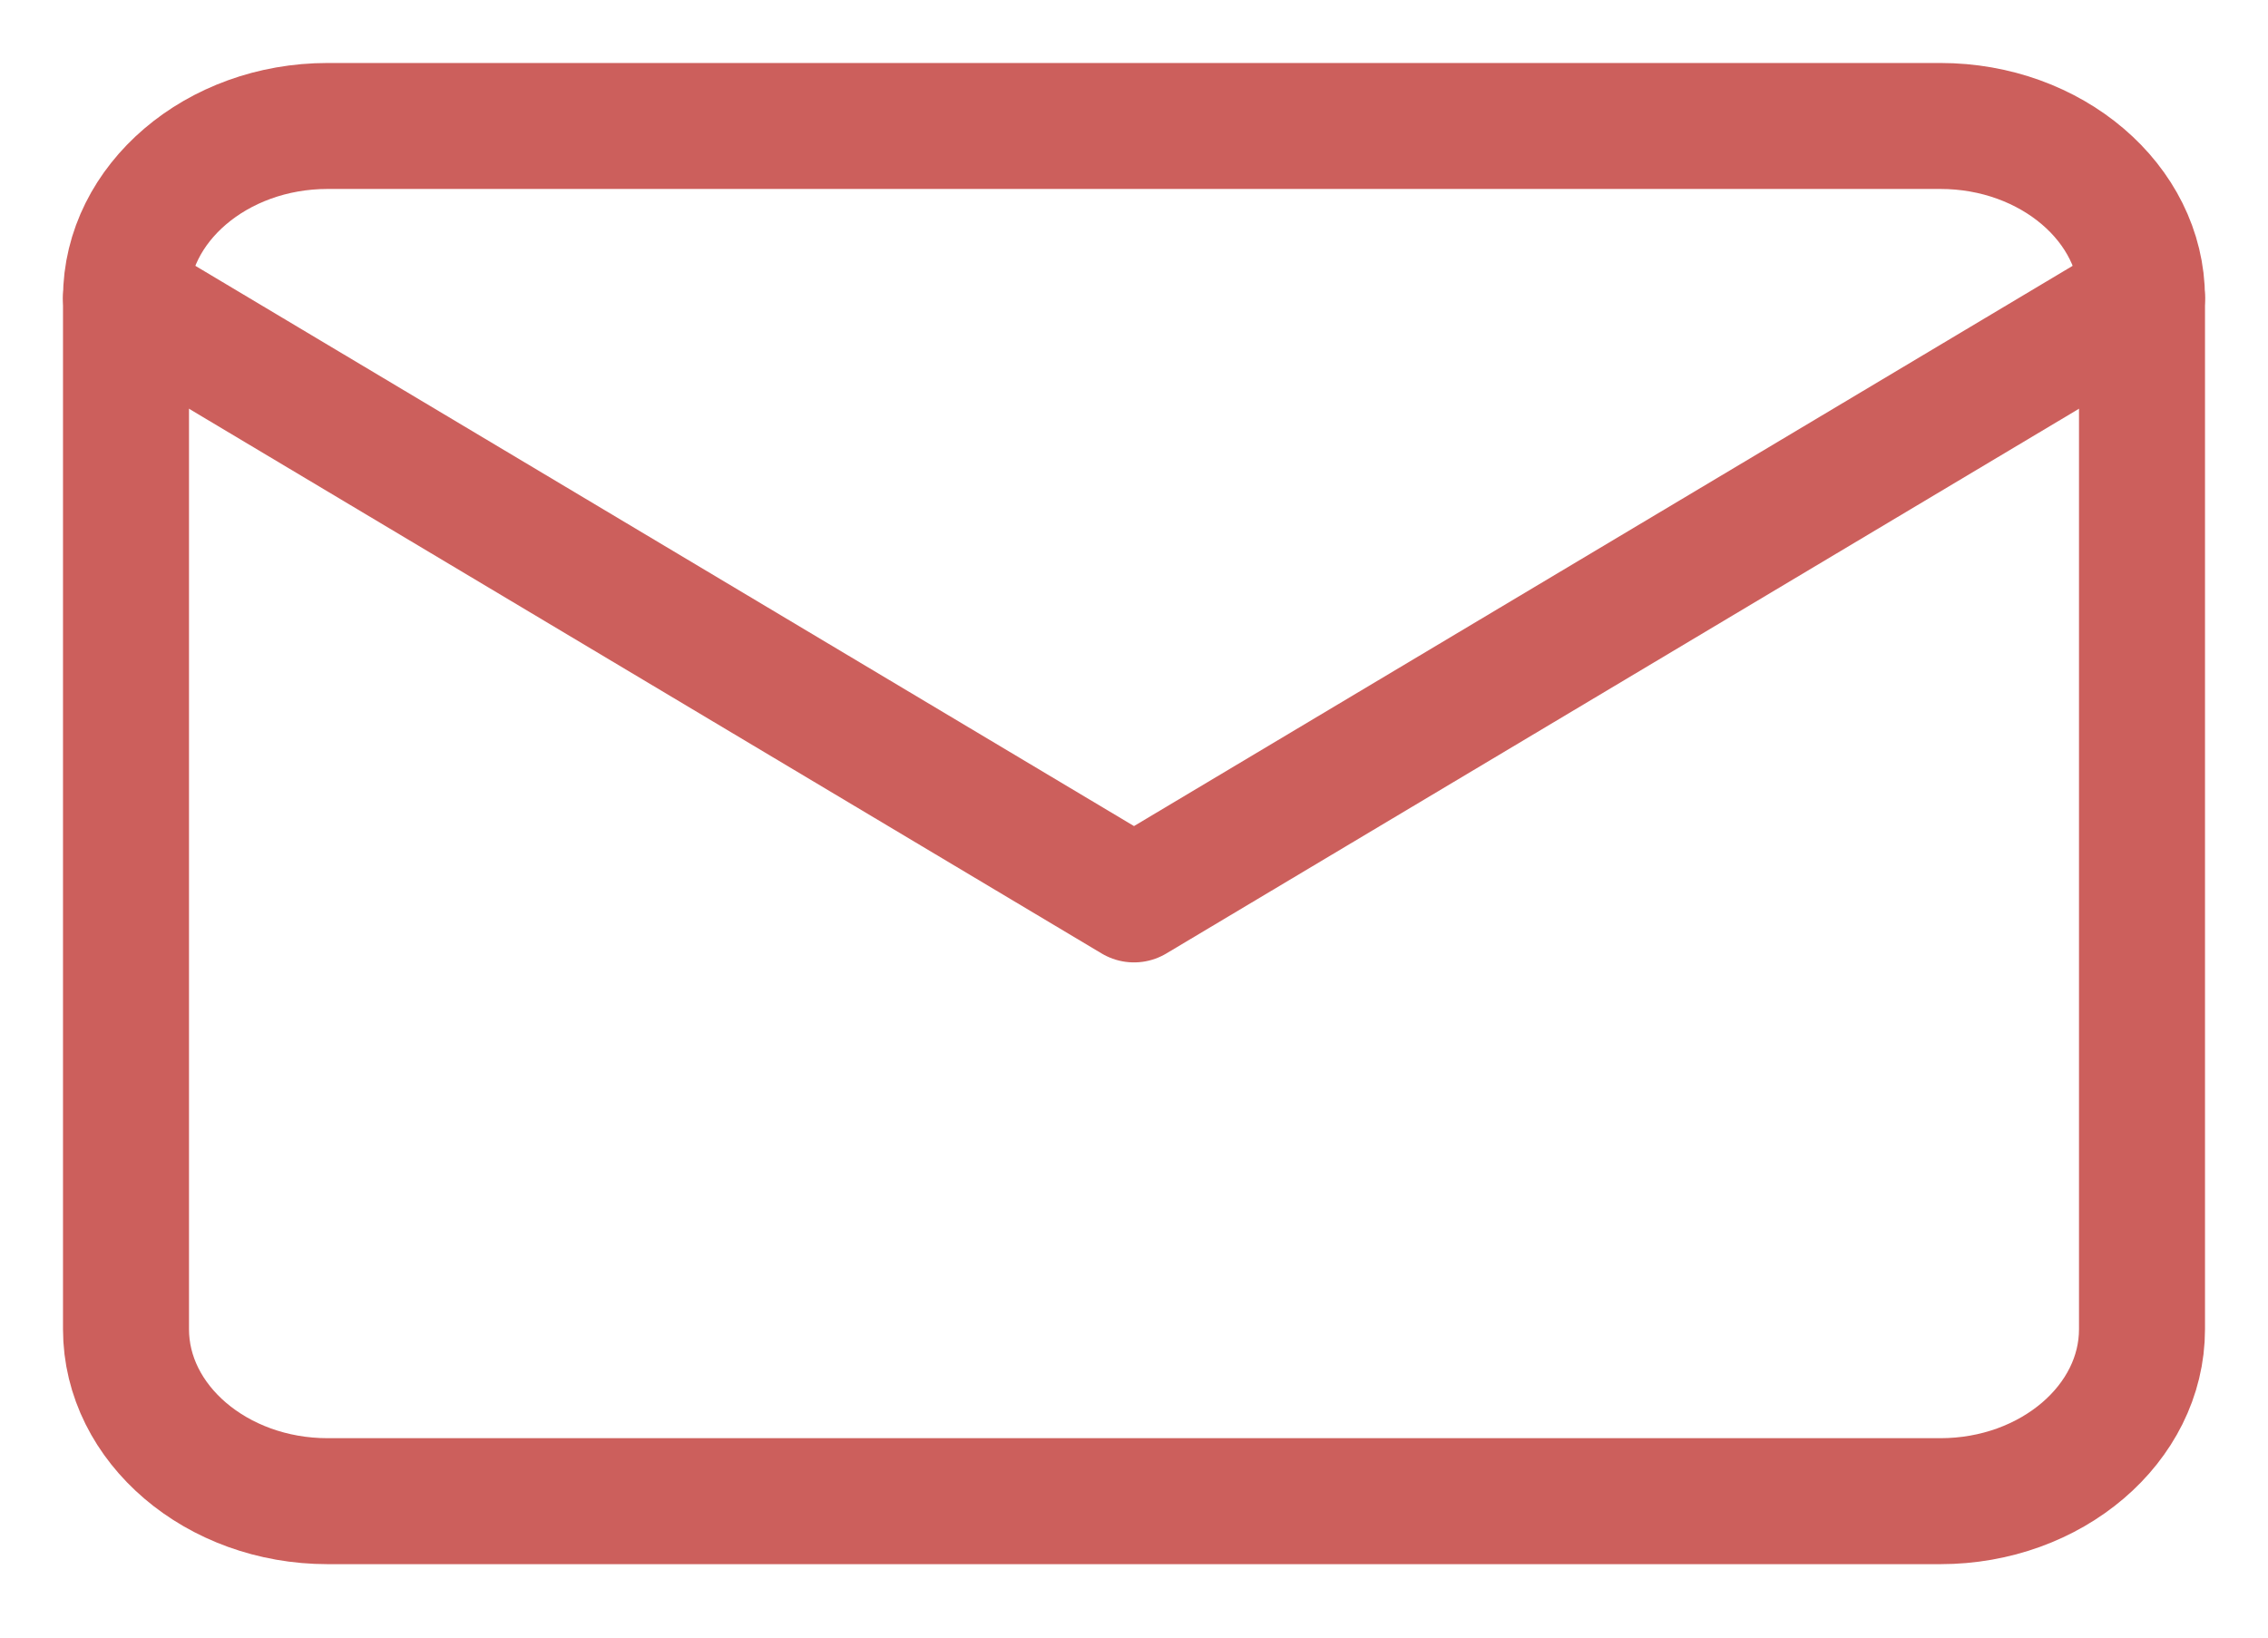
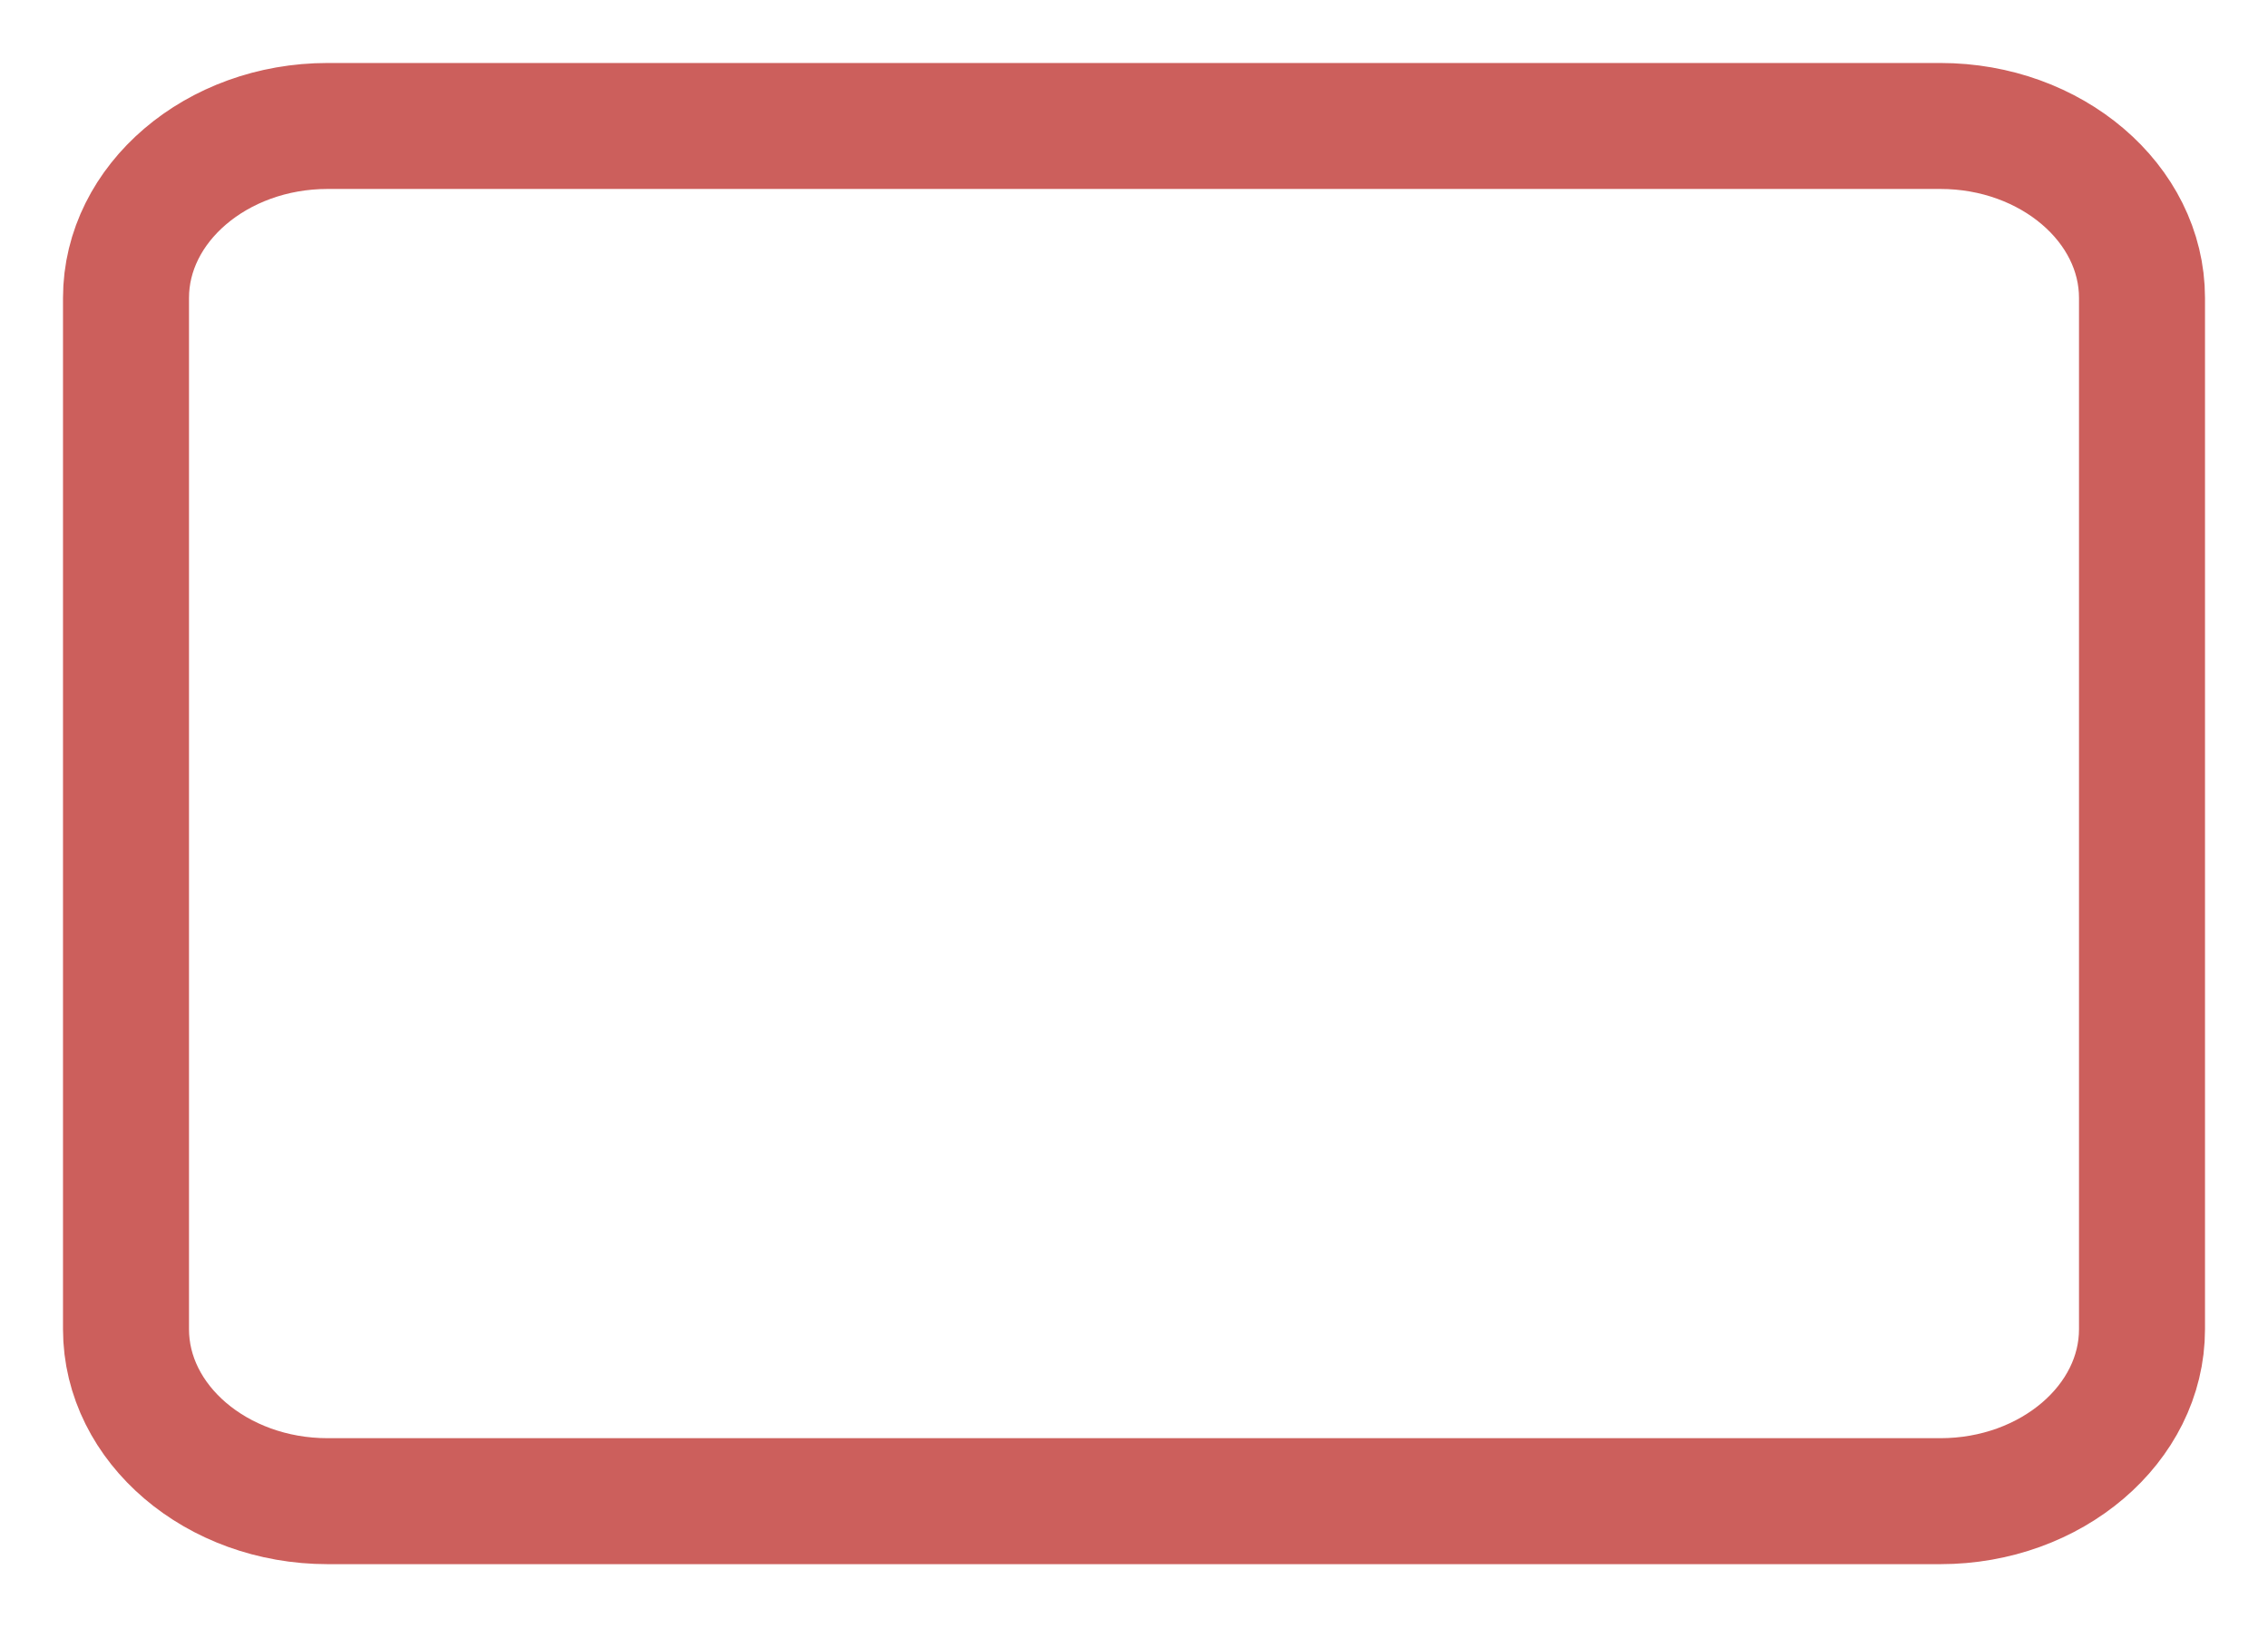
<svg xmlns="http://www.w3.org/2000/svg" width="18" height="13" viewBox="0 0 18 13" fill="none">
-   <path d="M2.6 1H15.4C16.28 1 17 1.614 17 2.365V10.552C17 11.303 16.28 11.917 15.4 11.917H2.6C1.72 11.917 1 11.303 1 10.552V2.365C1 1.614 1.72 1 2.6 1Z" stroke="#CC5F5C" stroke-linecap="round" stroke-linejoin="round" />
-   <path d="M17 2.364L9 7.14L1 2.364" stroke="#CC5F5C" stroke-linecap="round" stroke-linejoin="round" />
+   <path d="M2.6 1H15.4C16.28 1 17 1.614 17 2.365V10.552C17 11.303 16.28 11.917 15.4 11.917H2.6C1.72 11.917 1 11.303 1 10.552V2.365C1 1.614 1.72 1 2.6 1" stroke="#CC5F5C" stroke-linecap="round" stroke-linejoin="round" />
</svg>